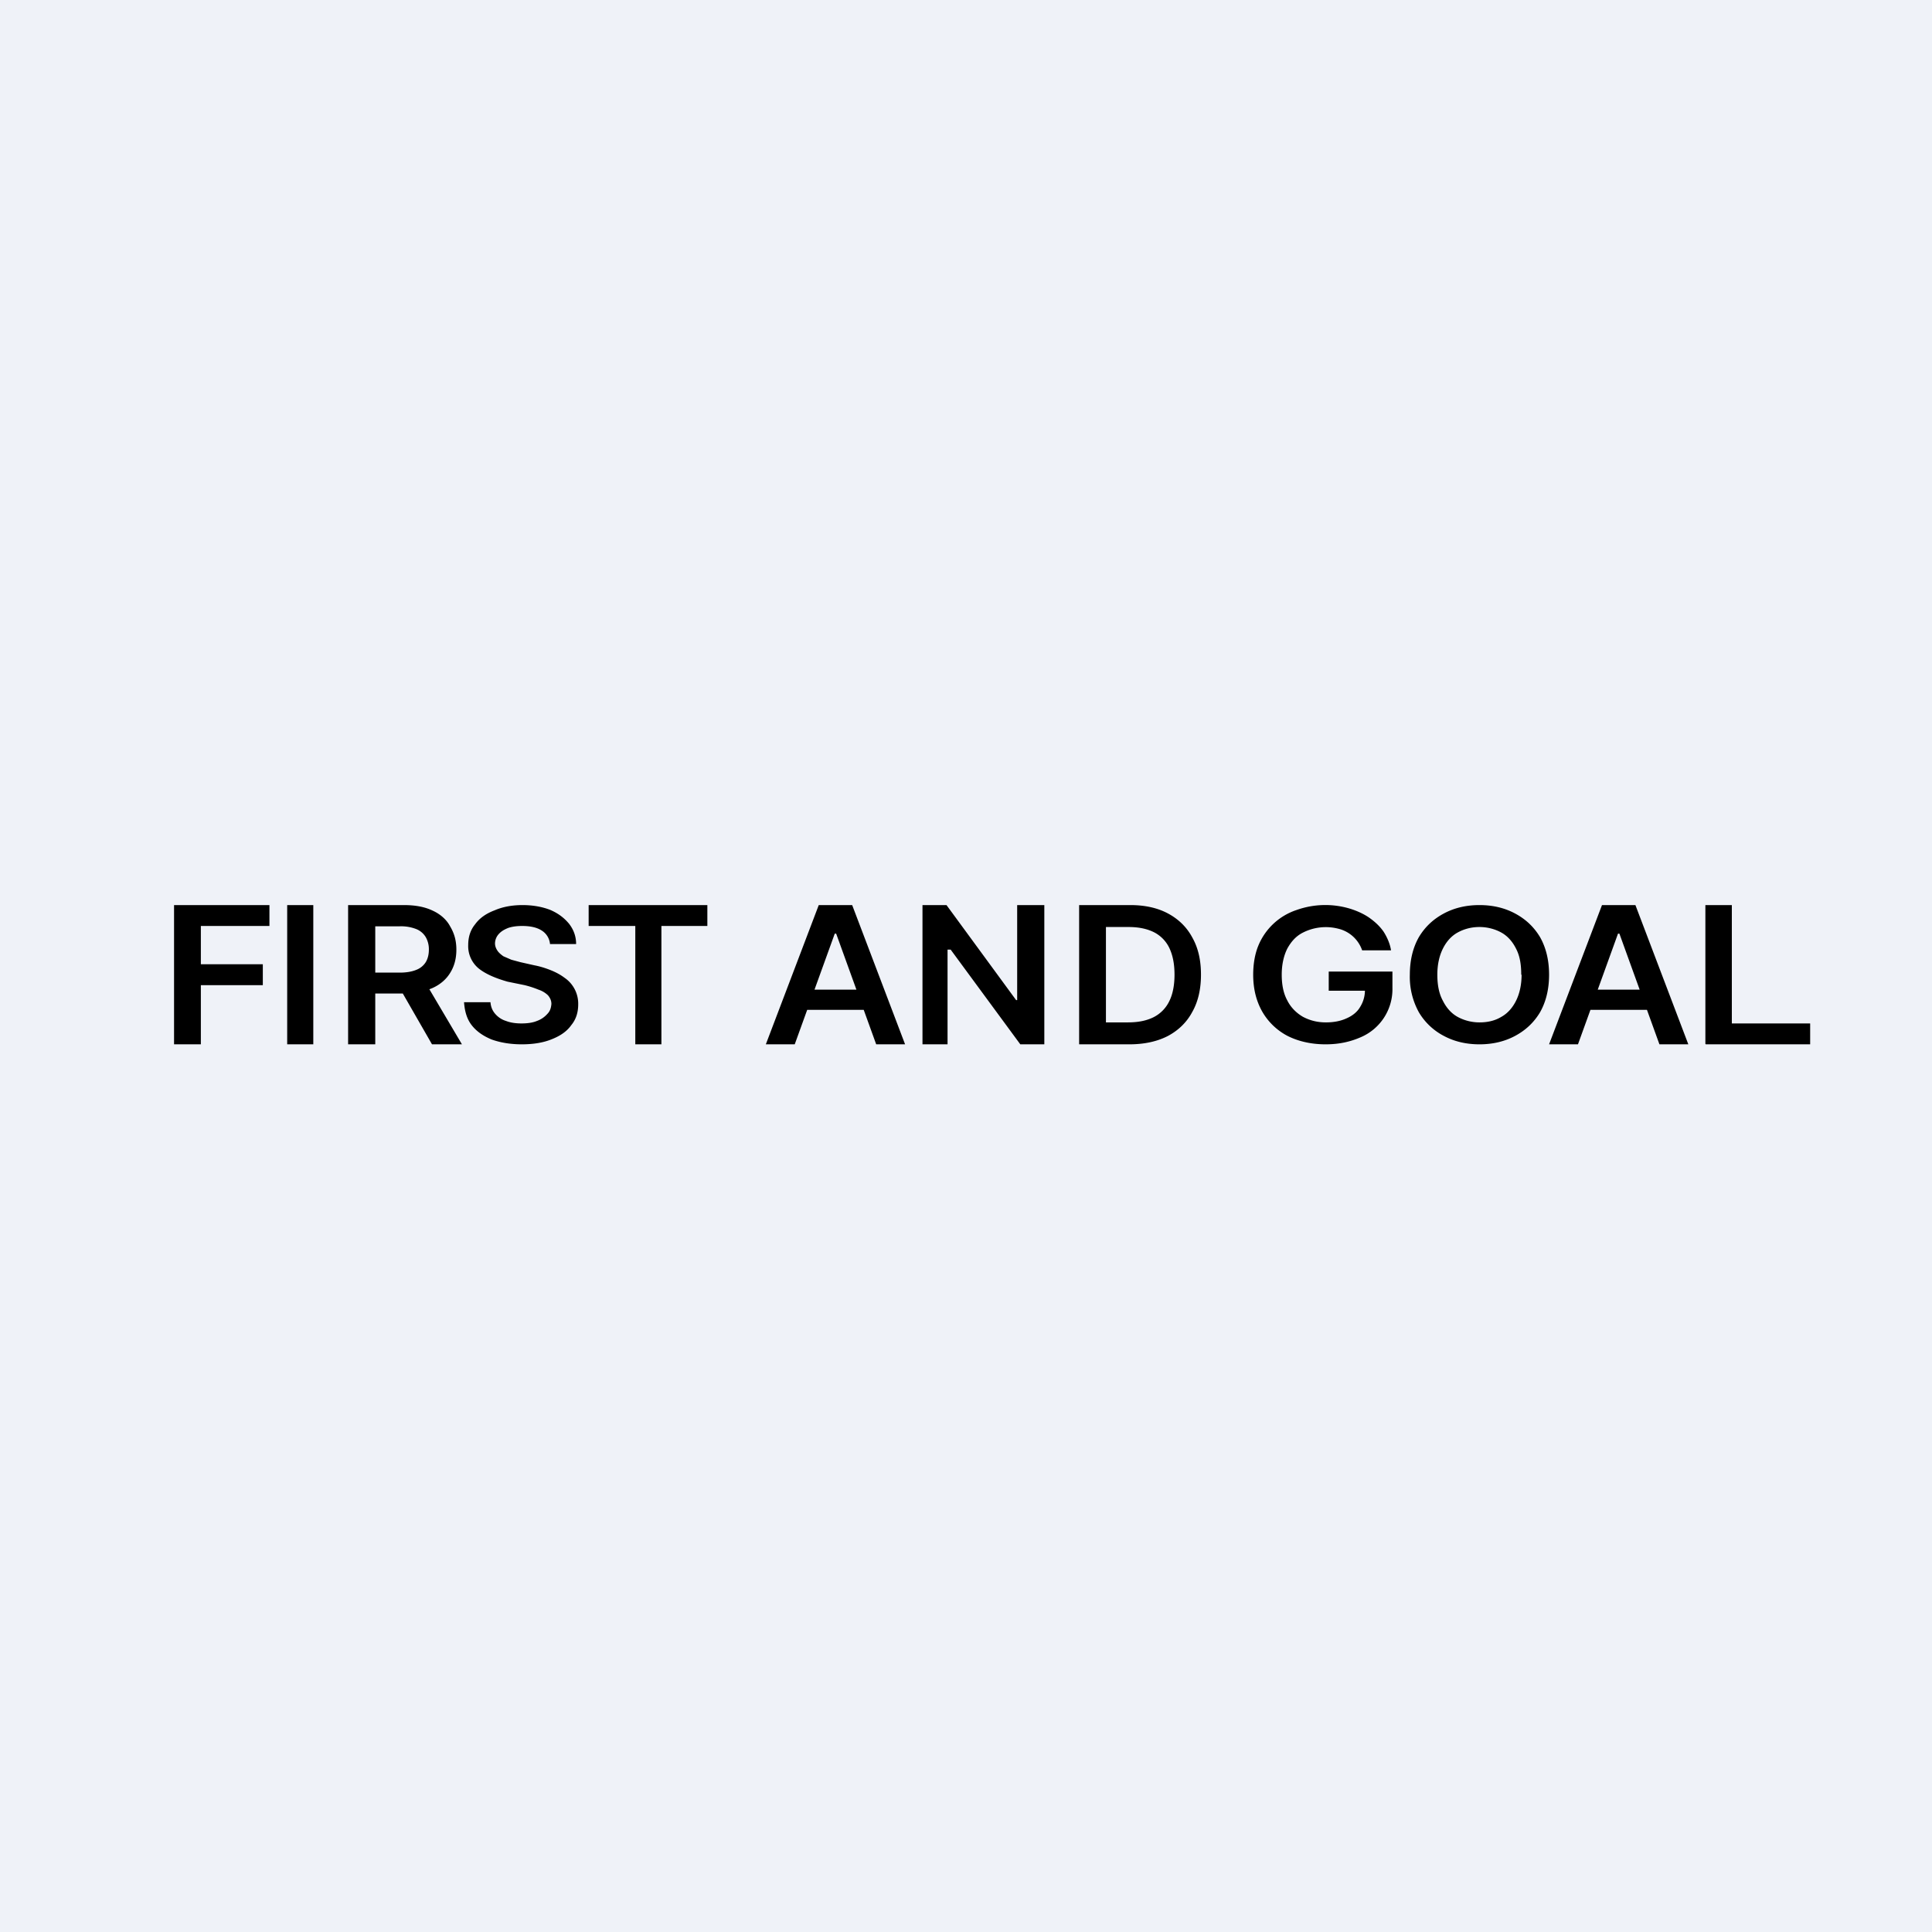
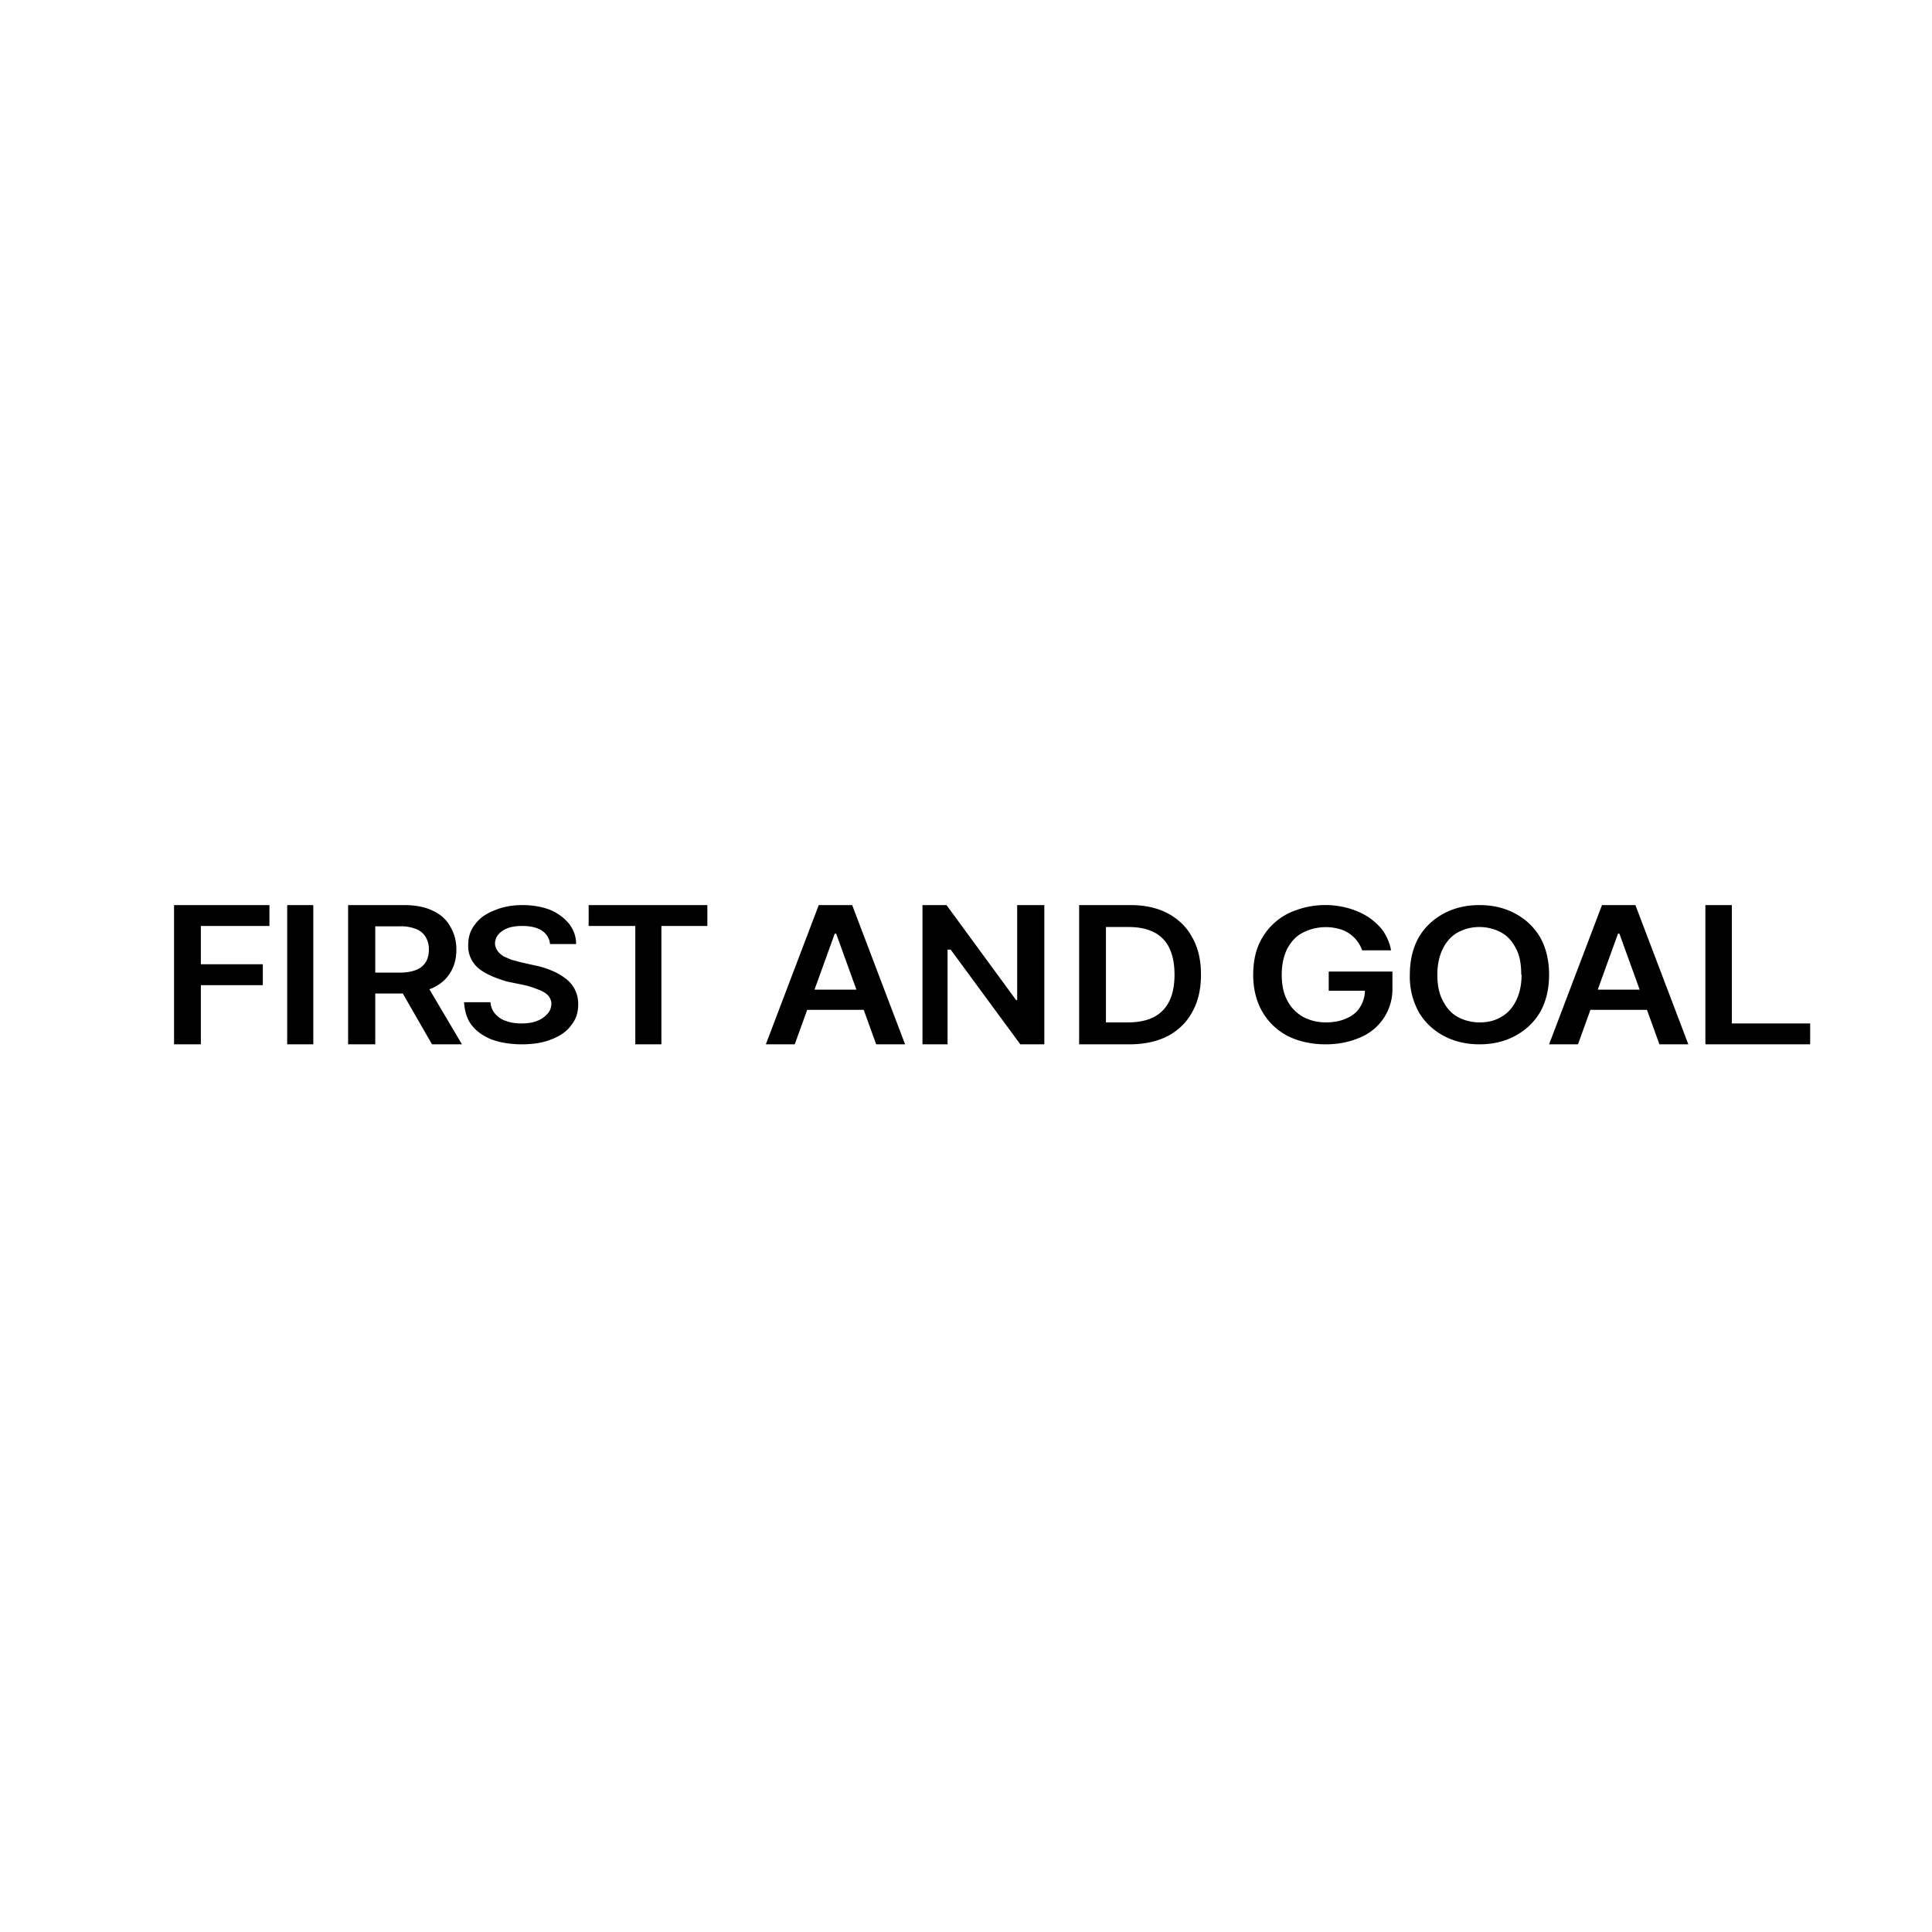
<svg xmlns="http://www.w3.org/2000/svg" viewBox="0 0 55.5 55.5">
-   <path d="M 0,0 H 55.5 V 55.5 H 0 Z" fill="rgb(239, 242, 248)" />
  <path d="M 48.99,29.985 V 26 H 49.75 V 29.4 H 52 V 30 H 49 Z M 45.33,30 H 44.5 L 46.02,26 H 46.98 L 48.5,30 H 47.67 L 46.52,26.82 H 46.48 L 45.33,30 Z M 45.36,28.43 H 47.63 V 29.01 H 45.36 V 28.43 Z M 44.5,28 C 44.5,28.42 44.41,28.78 44.24,29.08 C 44.06,29.38 43.82,29.6 43.52,29.76 C 43.22,29.92 42.88,30 42.5,30 S 41.78,29.92 41.48,29.76 A 1.8,1.8 0 0,1 40.76,29.08 A 2.1,2.1 0 0,1 40.5,28 C 40.5,27.58 40.59,27.22 40.76,26.92 C 40.94,26.62 41.18,26.4 41.48,26.24 C 41.78,26.08 42.12,26 42.5,26 S 43.22,26.08 43.52,26.24 C 43.82,26.4 44.06,26.62 44.24,26.92 C 44.41,27.22 44.5,27.58 44.5,28 Z M 43.7,28 C 43.7,27.7 43.66,27.46 43.55,27.25 C 43.45,27.05 43.31,26.89 43.13,26.79 C 42.95,26.69 42.73,26.63 42.5,26.63 C 42.26,26.63 42.05,26.69 41.87,26.79 S 41.55,27.05 41.45,27.25 C 41.35,27.45 41.29,27.7 41.29,28 S 41.34,28.55 41.45,28.75 C 41.55,28.95 41.69,29.11 41.87,29.21 C 42.05,29.31 42.27,29.37 42.5,29.37 C 42.74,29.37 42.95,29.32 43.13,29.21 C 43.31,29.11 43.45,28.95 43.55,28.75 C 43.65,28.55 43.71,28.3 43.71,28 Z M 39.13,27.3 A 0.96,0.96 0 0,0 38.45,26.68 A 1.45,1.45 0 0,0 37.43,26.79 C 37.23,26.89 37.09,27.05 36.98,27.25 C 36.88,27.45 36.82,27.7 36.82,28 C 36.82,28.29 36.87,28.54 36.98,28.74 C 37.08,28.94 37.24,29.1 37.43,29.21 C 37.62,29.31 37.83,29.37 38.09,29.37 C 38.32,29.37 38.52,29.33 38.69,29.25 C 38.85,29.18 38.99,29.07 39.07,28.93 A 0.9,0.9 0 0,0 39.21,28.43 L 39.4,28.46 H 38.17 V 27.91 H 40 V 28.38 A 1.5,1.5 0 0,1 39.08,29.8 C 38.78,29.93 38.46,30 38.08,30 C 37.68,30 37.31,29.92 36.99,29.76 A 1.8,1.8 0 0,1 36.26,29.06 C 36.09,28.76 36,28.41 36,28 C 36,27.69 36.05,27.4 36.15,27.16 A 1.8,1.8 0 0,1 37.25,26.14 A 2.46,2.46 0 0,1 38.77,26.1 C 38.97,26.16 39.17,26.25 39.33,26.36 C 39.5,26.48 39.64,26.61 39.75,26.77 C 39.85,26.93 39.93,27.11 39.96,27.3 H 39.13 Z M 32.44,30 H 31 V 26 H 32.47 C 32.89,26 33.25,26.08 33.55,26.24 C 33.85,26.4 34.09,26.63 34.25,26.93 C 34.42,27.23 34.5,27.58 34.5,28 C 34.5,28.41 34.42,28.77 34.25,29.07 C 34.09,29.37 33.85,29.6 33.55,29.76 C 33.24,29.92 32.87,30 32.44,30 Z M 31.77,29.37 H 32.4 C 32.7,29.37 32.94,29.32 33.14,29.22 A 1,1 0 0,0 33.59,28.76 C 33.69,28.56 33.74,28.3 33.74,28 C 33.74,27.69 33.69,27.44 33.59,27.23 A 0.98,0.98 0 0,0 33.15,26.78 C 32.95,26.68 32.71,26.63 32.42,26.63 H 31.77 V 29.37 Z M 30,26 V 30 H 29.31 L 27.31,27.28 H 27.22 V 30 H 26.5 V 26 H 27.19 L 29.19,28.73 H 29.22 V 26 H 30 Z M 22.83,30 H 22 L 23.52,26 H 24.48 L 26,30 H 25.17 L 24.02,26.82 H 23.98 L 22.83,30 Z M 22.86,28.43 H 25.13 V 29.01 H 22.86 V 28.43 Z M 16.91,26.6 V 26 H 20.32 V 26.6 H 19 V 30 H 18.25 V 26.6 H 16.9 Z M 15.8,27.12 A 0.51,0.51 0 0,0 15.56,26.73 C 15.42,26.64 15.23,26.6 15,26.6 C 14.84,26.6 14.7,26.62 14.59,26.66 C 14.47,26.71 14.39,26.76 14.32,26.84 A 0.41,0.41 0 0,0 14.22,27.1 C 14.22,27.18 14.25,27.25 14.29,27.31 C 14.33,27.37 14.39,27.42 14.46,27.47 L 14.69,27.57 L 14.95,27.64 L 15.35,27.73 C 15.51,27.76 15.67,27.81 15.82,27.87 C 15.97,27.93 16.1,28 16.22,28.09 A 0.9,0.9 0 0,1 16.61,28.85 C 16.61,29.08 16.55,29.28 16.41,29.45 C 16.29,29.62 16.11,29.75 15.86,29.85 C 15.62,29.95 15.33,30 14.99,30 C 14.66,30 14.37,29.95 14.12,29.86 C 13.88,29.76 13.69,29.63 13.55,29.45 C 13.41,29.27 13.35,29.05 13.33,28.79 H 14.09 C 14.1,28.93 14.15,29.04 14.23,29.13 C 14.31,29.22 14.41,29.29 14.54,29.33 C 14.67,29.38 14.82,29.4 14.98,29.4 C 15.15,29.4 15.3,29.38 15.42,29.33 A 0.72,0.72 0 0,0 15.72,29.13 C 15.8,29.05 15.83,28.96 15.84,28.84 C 15.84,28.74 15.8,28.66 15.74,28.59 A 0.72,0.72 0 0,0 15.47,28.43 A 2.76,2.76 0 0,0 15.07,28.3 L 14.58,28.2 C 14.23,28.1 13.95,27.98 13.75,27.82 A 0.83,0.83 0 0,1 13.45,27.15 C 13.45,26.92 13.51,26.72 13.65,26.55 C 13.78,26.37 13.97,26.24 14.21,26.15 C 14.44,26.05 14.71,26 15.01,26 C 15.31,26 15.58,26.05 15.81,26.14 C 16.04,26.24 16.21,26.37 16.35,26.54 C 16.48,26.71 16.55,26.9 16.55,27.12 H 15.81 Z M 10,30 V 26 H 11.6 C 11.93,26 12.2,26.05 12.43,26.16 C 12.65,26.26 12.83,26.42 12.93,26.61 C 13.05,26.81 13.11,27.02 13.11,27.28 C 13.11,27.54 13.05,27.76 12.93,27.95 C 12.82,28.13 12.65,28.28 12.43,28.38 C 12.2,28.48 11.92,28.54 11.59,28.54 H 10.45 V 27.94 H 11.49 C 11.68,27.94 11.84,27.91 11.96,27.86 A 0.55,0.55 0 0,0 12.23,27.64 C 12.29,27.54 12.32,27.42 12.32,27.28 A 0.7,0.7 0 0,0 12.23,26.92 A 0.56,0.56 0 0,0 11.96,26.69 A 1.2,1.2 0 0,0 11.48,26.61 H 10.78 V 30 H 10 Z M 12.2,28.19 L 13.27,30 H 12.41 L 11.37,28.19 H 12.22 Z M 9,26 V 30 H 8.25 V 26 H 9 Z M 5,30 V 26 H 7.74 V 26.6 H 5.77 V 27.7 H 7.55 V 28.3 H 5.77 V 30 H 5 Z" />
</svg>